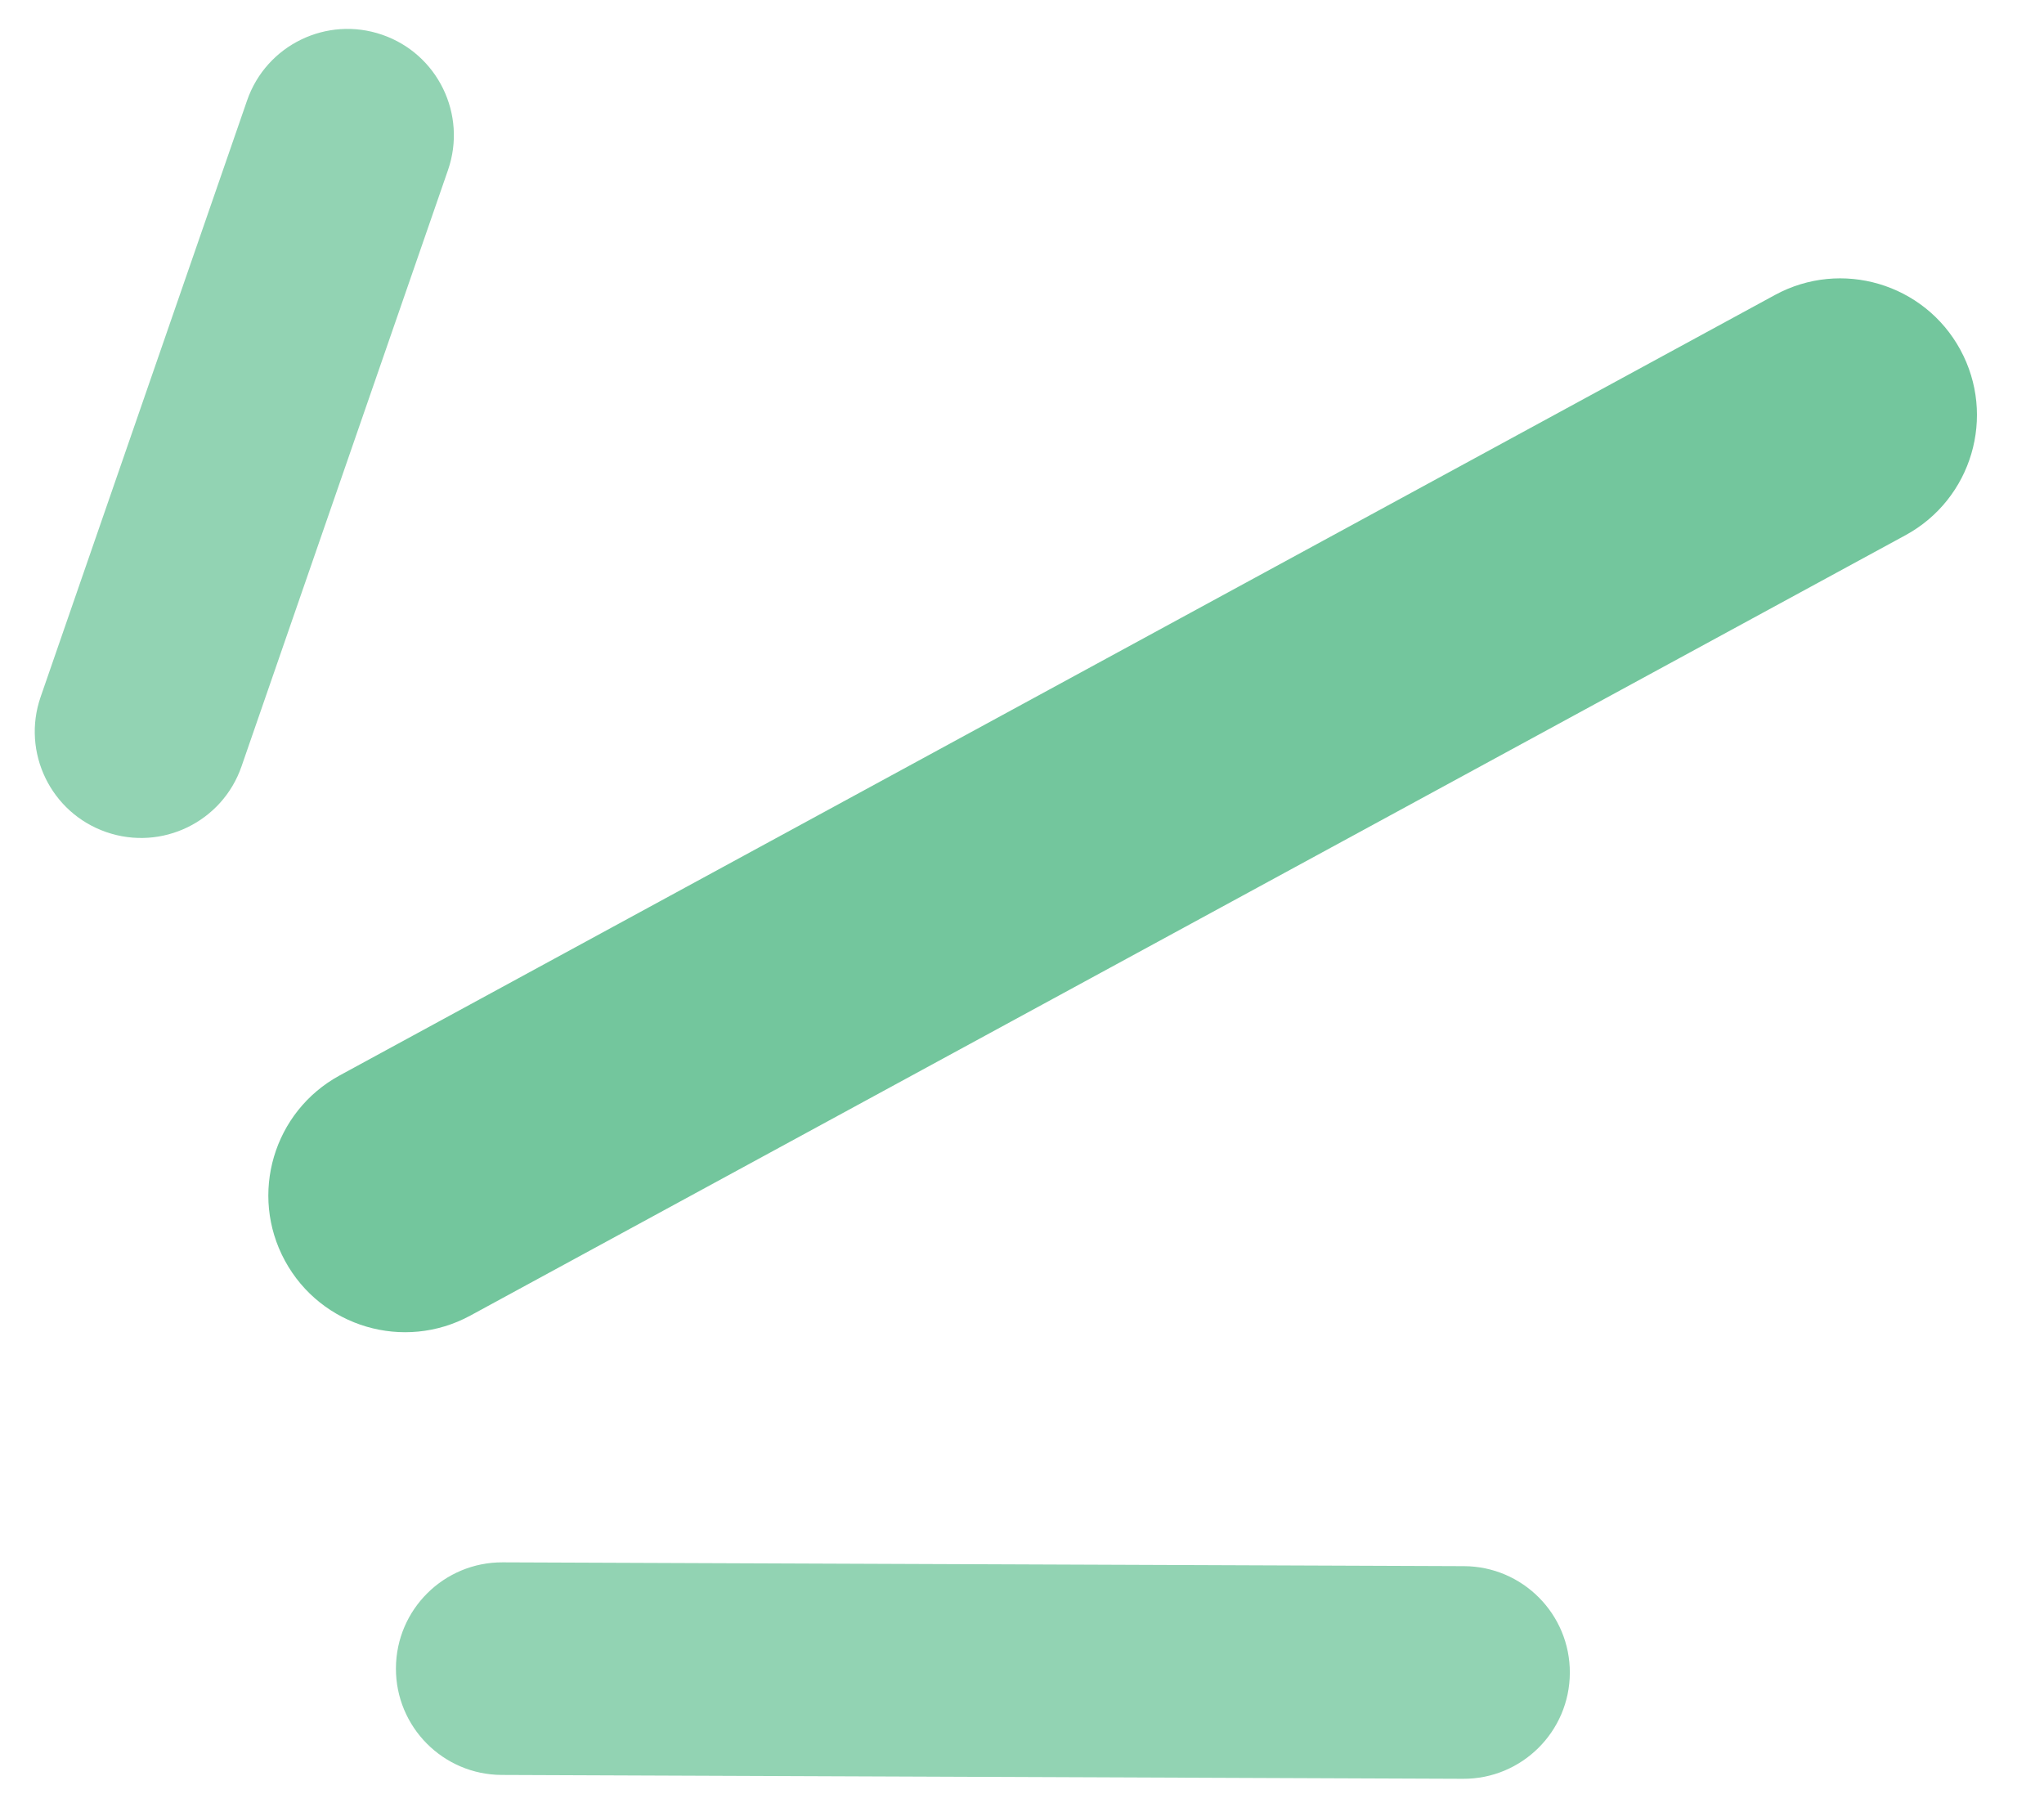
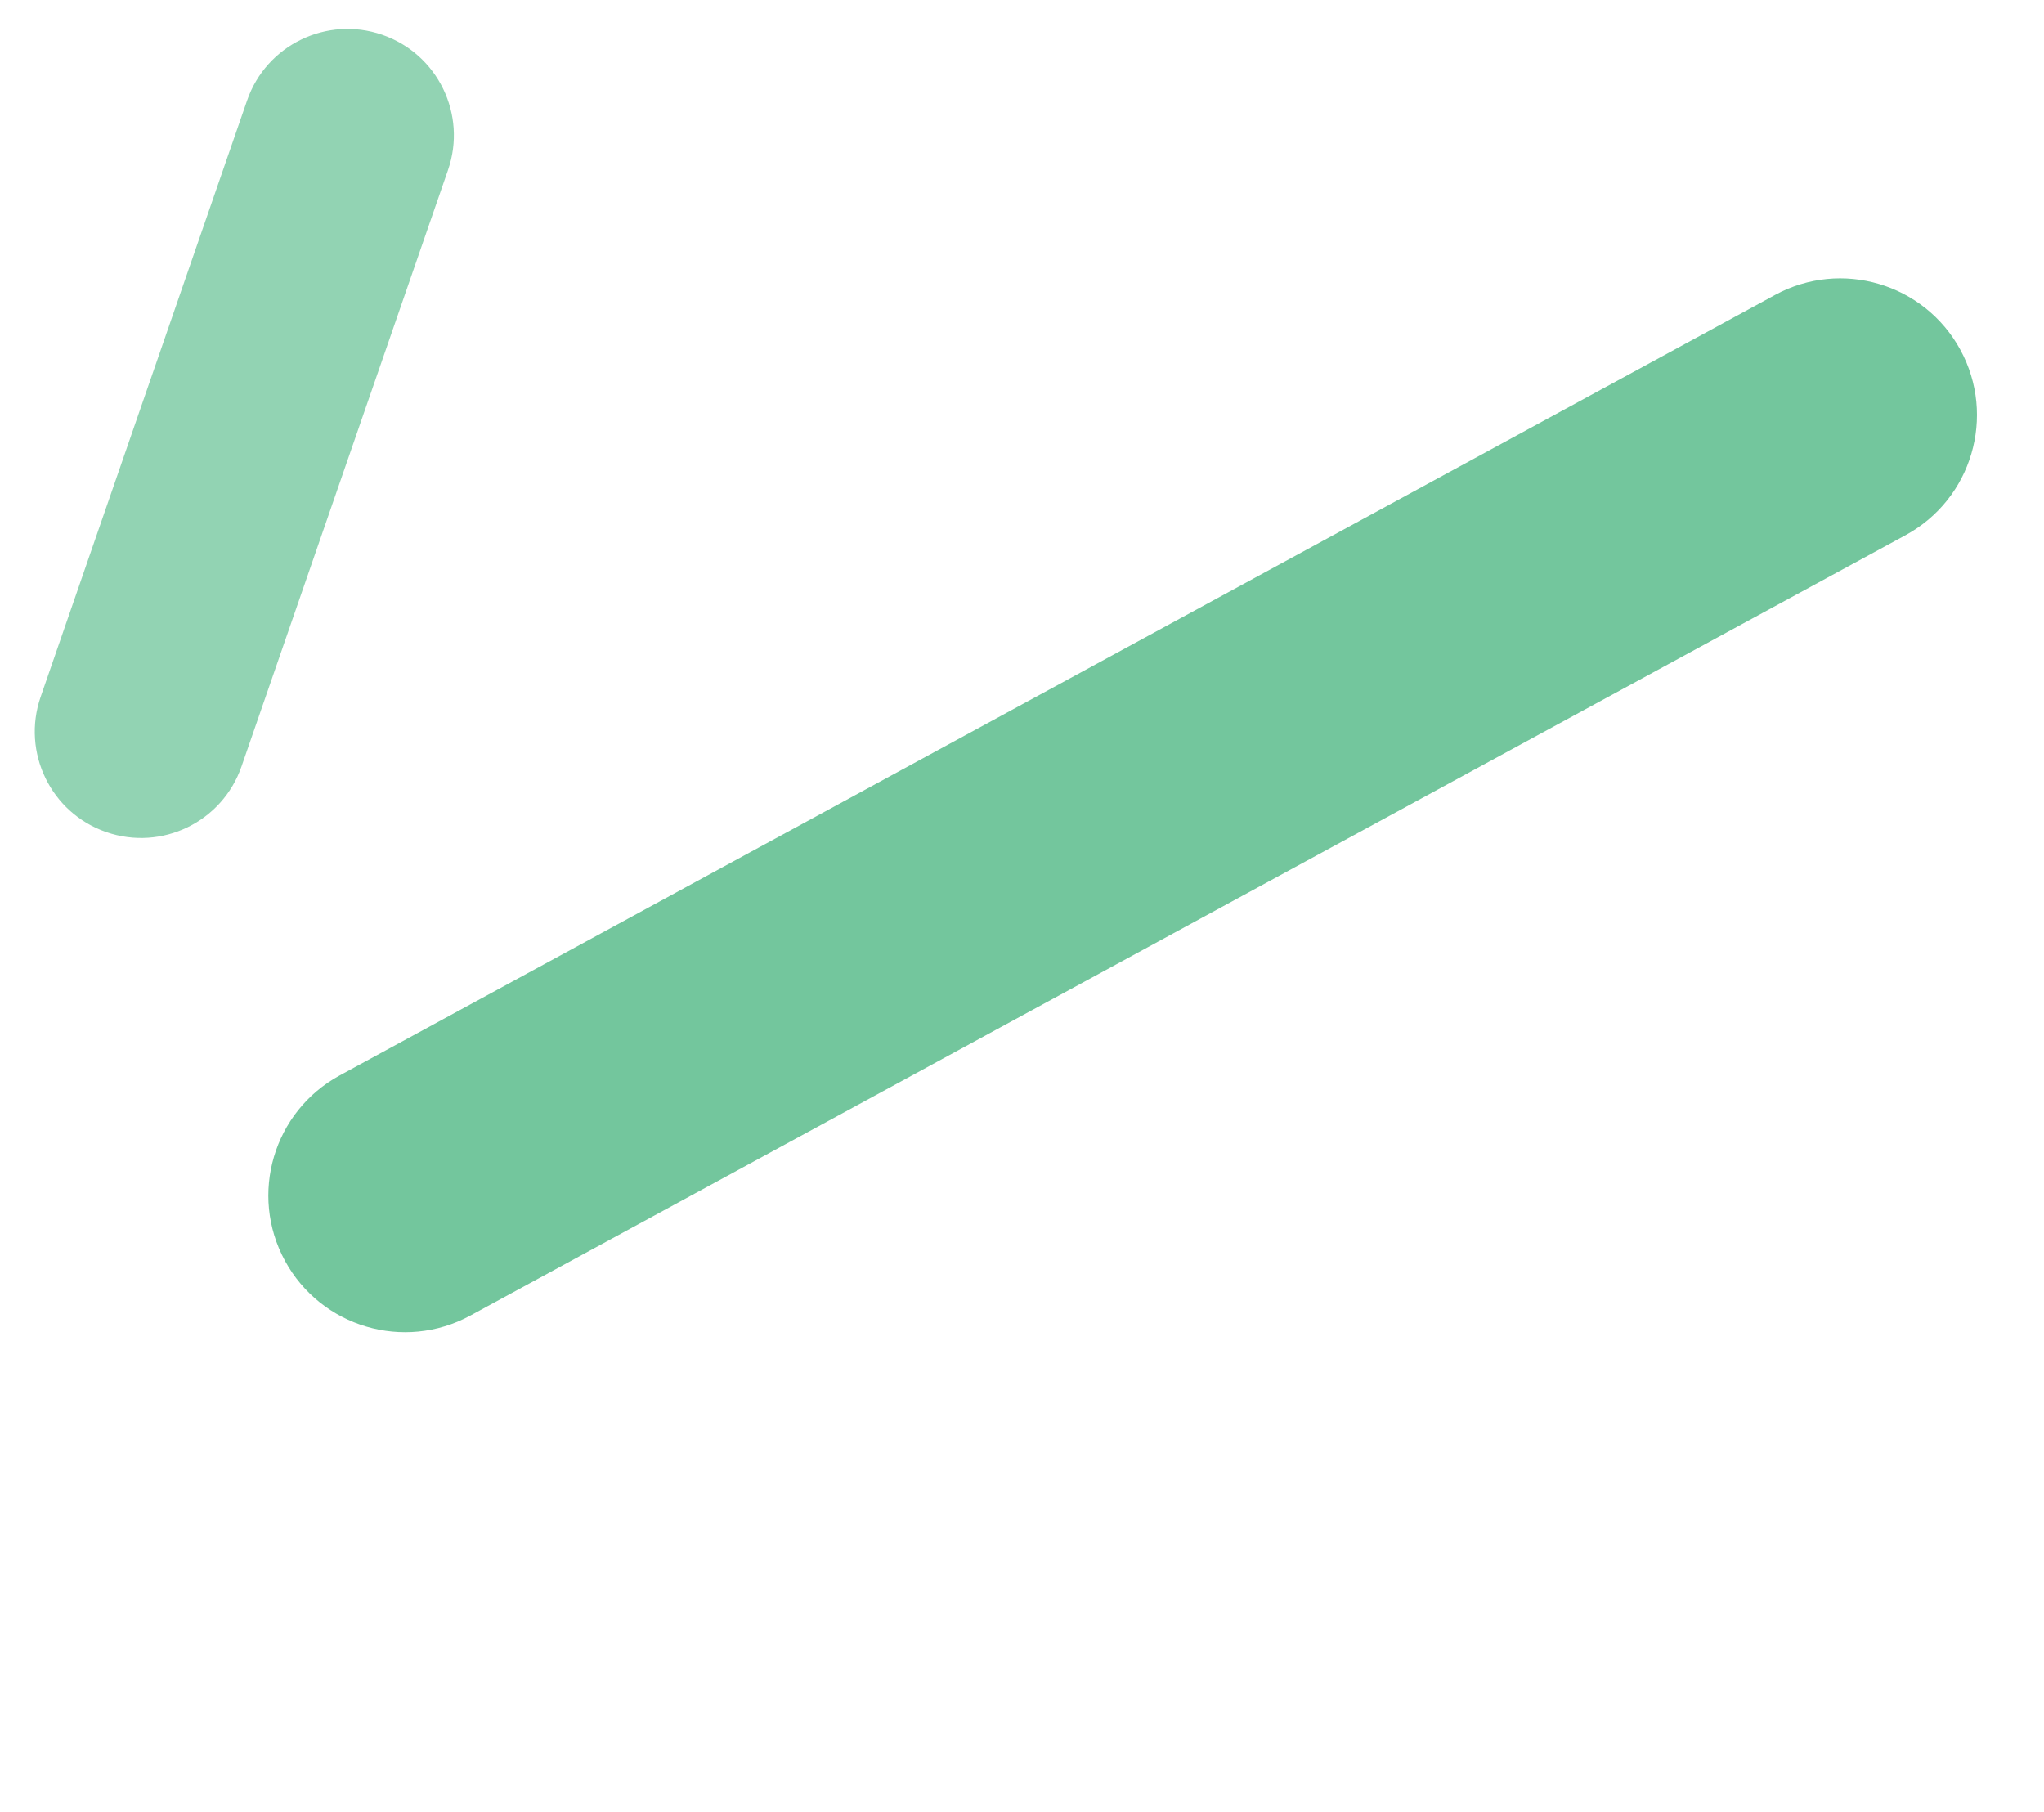
<svg xmlns="http://www.w3.org/2000/svg" width="44" height="39" viewBox="0 0 44 39" fill="none">
  <path fill-rule="evenodd" clip-rule="evenodd" d="M6.134 27.137C5.358 25.709 5.886 23.923 7.313 23.147L38.209 6.349C39.636 5.573 41.423 6.101 42.199 7.528C42.975 8.956 42.447 10.742 41.02 11.519L10.124 28.317C8.696 29.093 6.91 28.565 6.134 27.137Z" fill="#73C69D" />
  <path opacity="0.77" fill-rule="evenodd" clip-rule="evenodd" d="M2.288 17.91C1.094 17.497 0.461 16.193 0.875 14.999L5.319 2.162C5.732 0.968 7.036 0.335 8.23 0.749C9.424 1.162 10.057 2.466 9.644 3.66L5.199 16.496C4.786 17.691 3.483 18.324 2.288 17.91Z" fill="#73C69D" />
-   <path opacity="0.77" fill-rule="evenodd" clip-rule="evenodd" d="M8.523 35.907C8.528 34.643 9.557 33.623 10.82 33.628L31.514 33.71C32.777 33.715 33.798 34.744 33.793 36.007C33.788 37.271 32.759 38.292 31.495 38.287L10.802 38.204C9.538 38.199 8.518 37.171 8.523 35.907Z" fill="#73C69D" />
</svg>